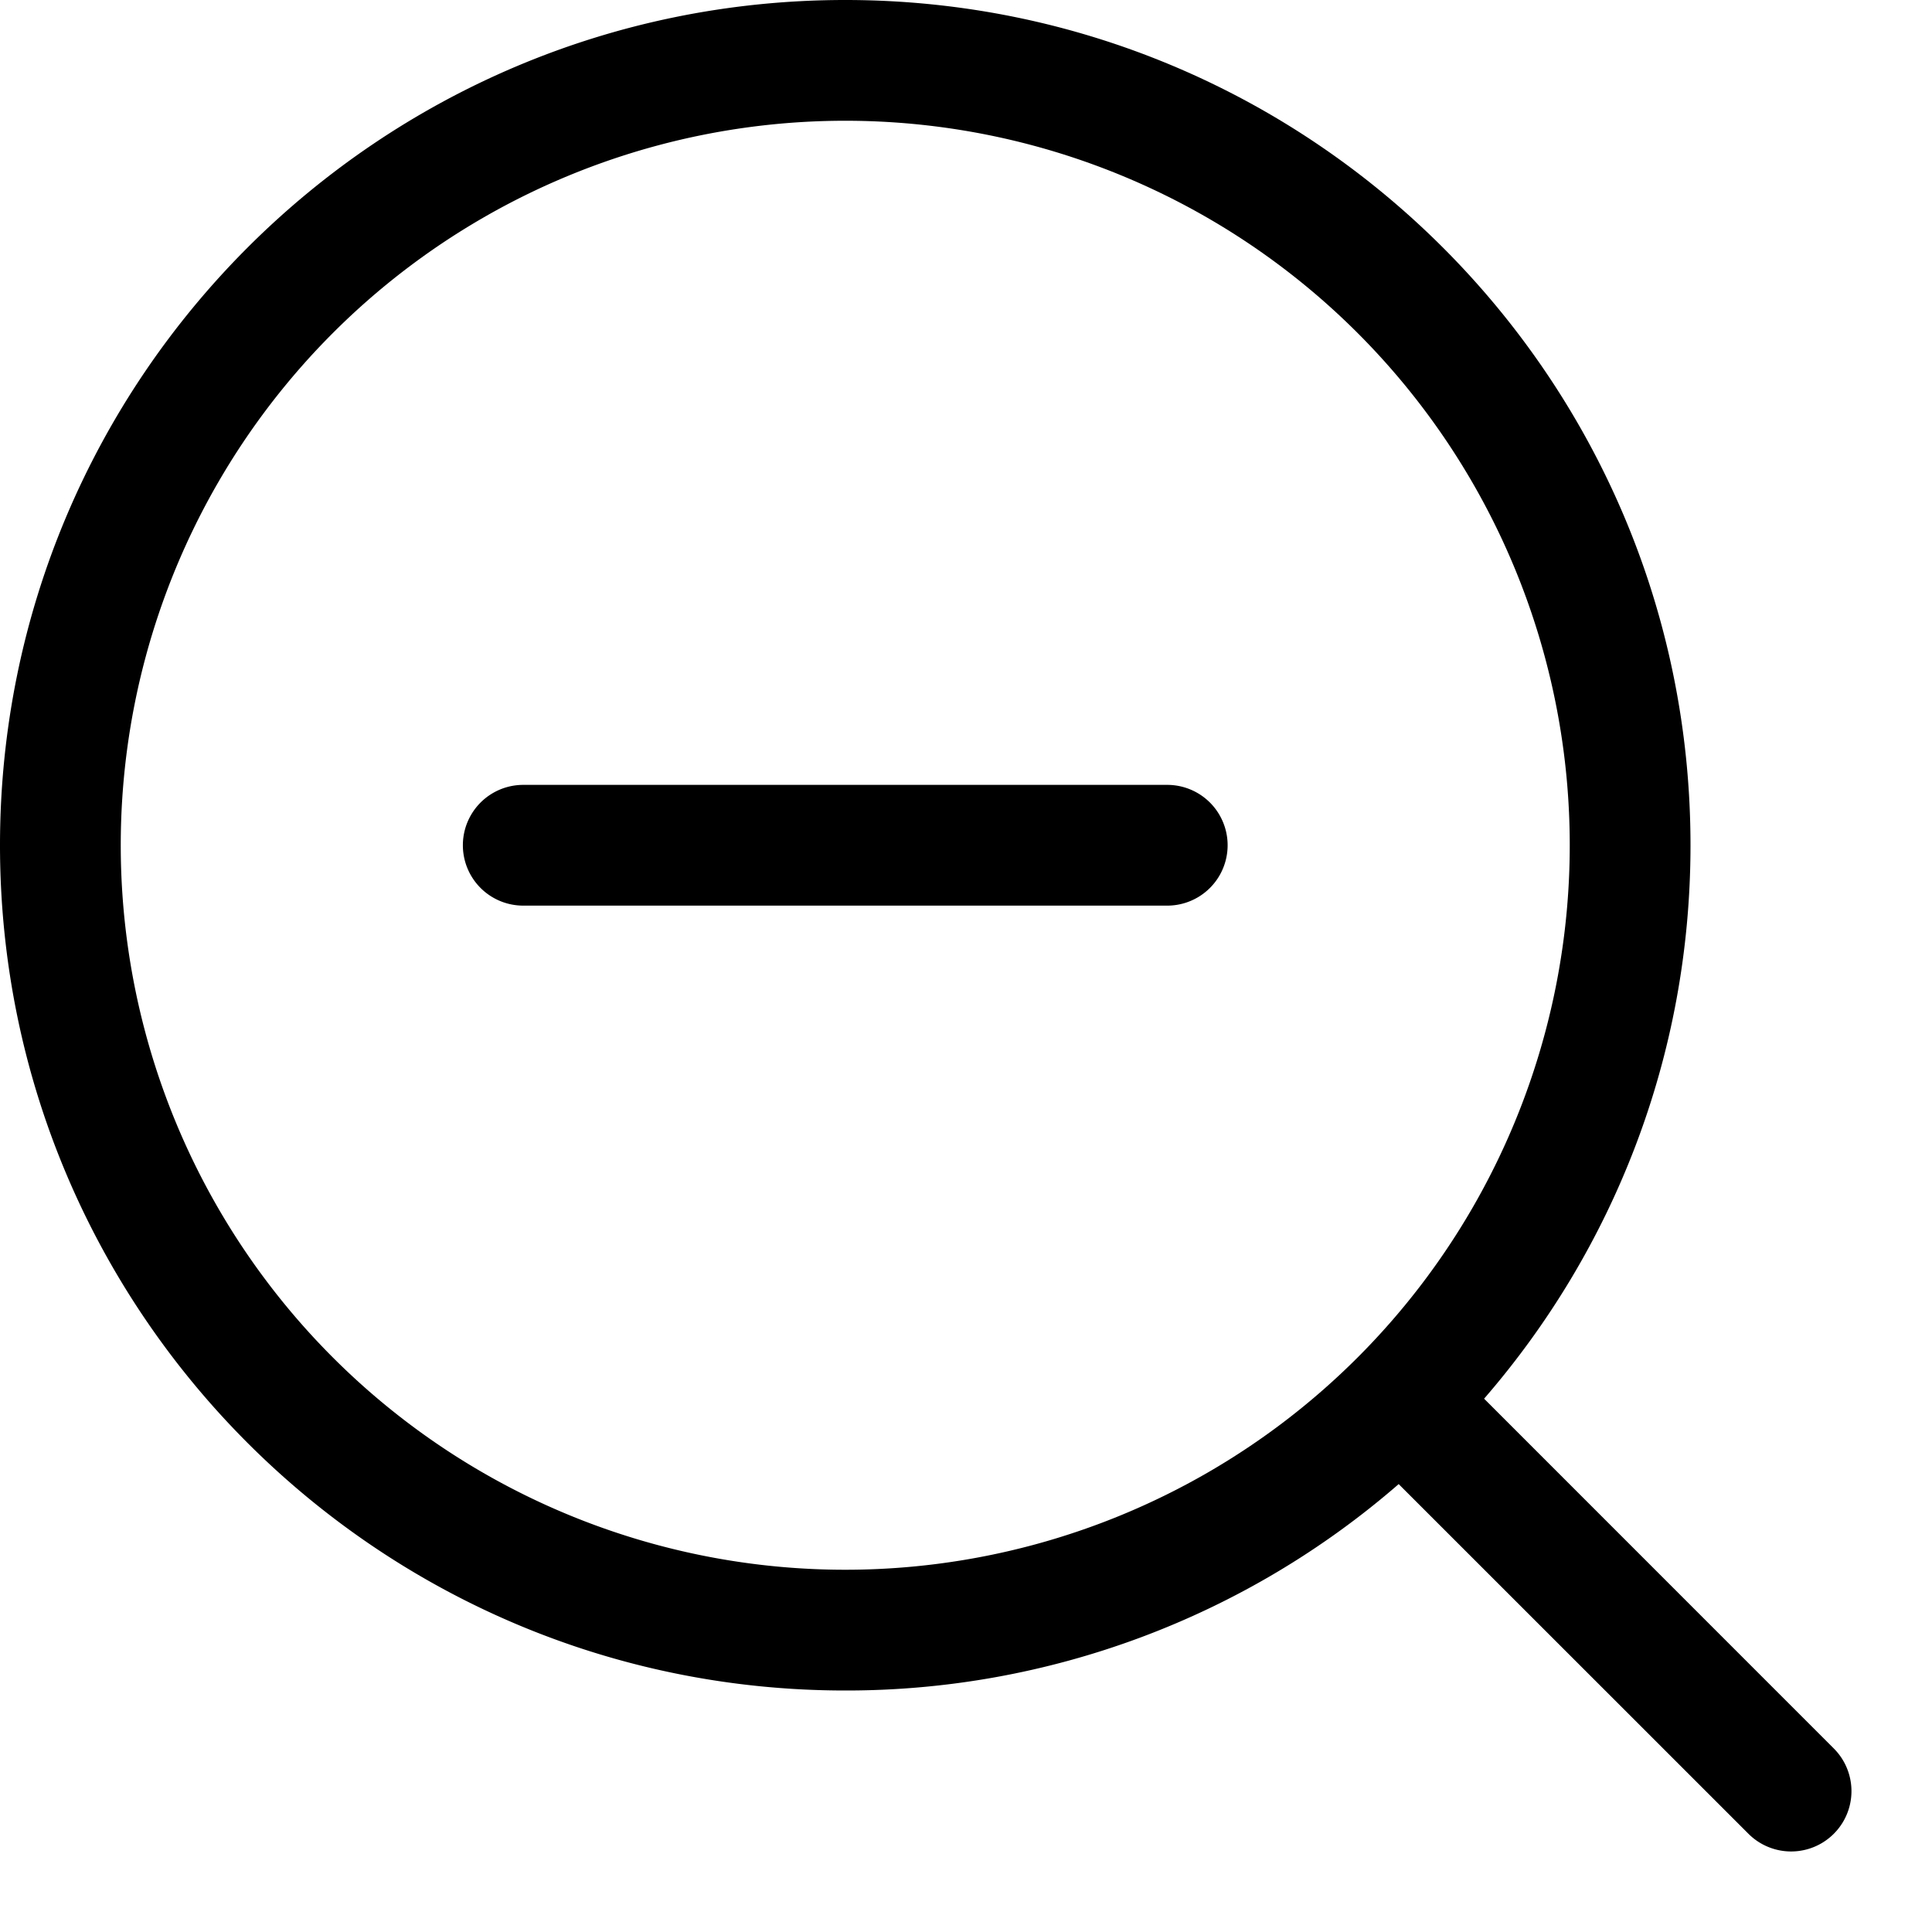
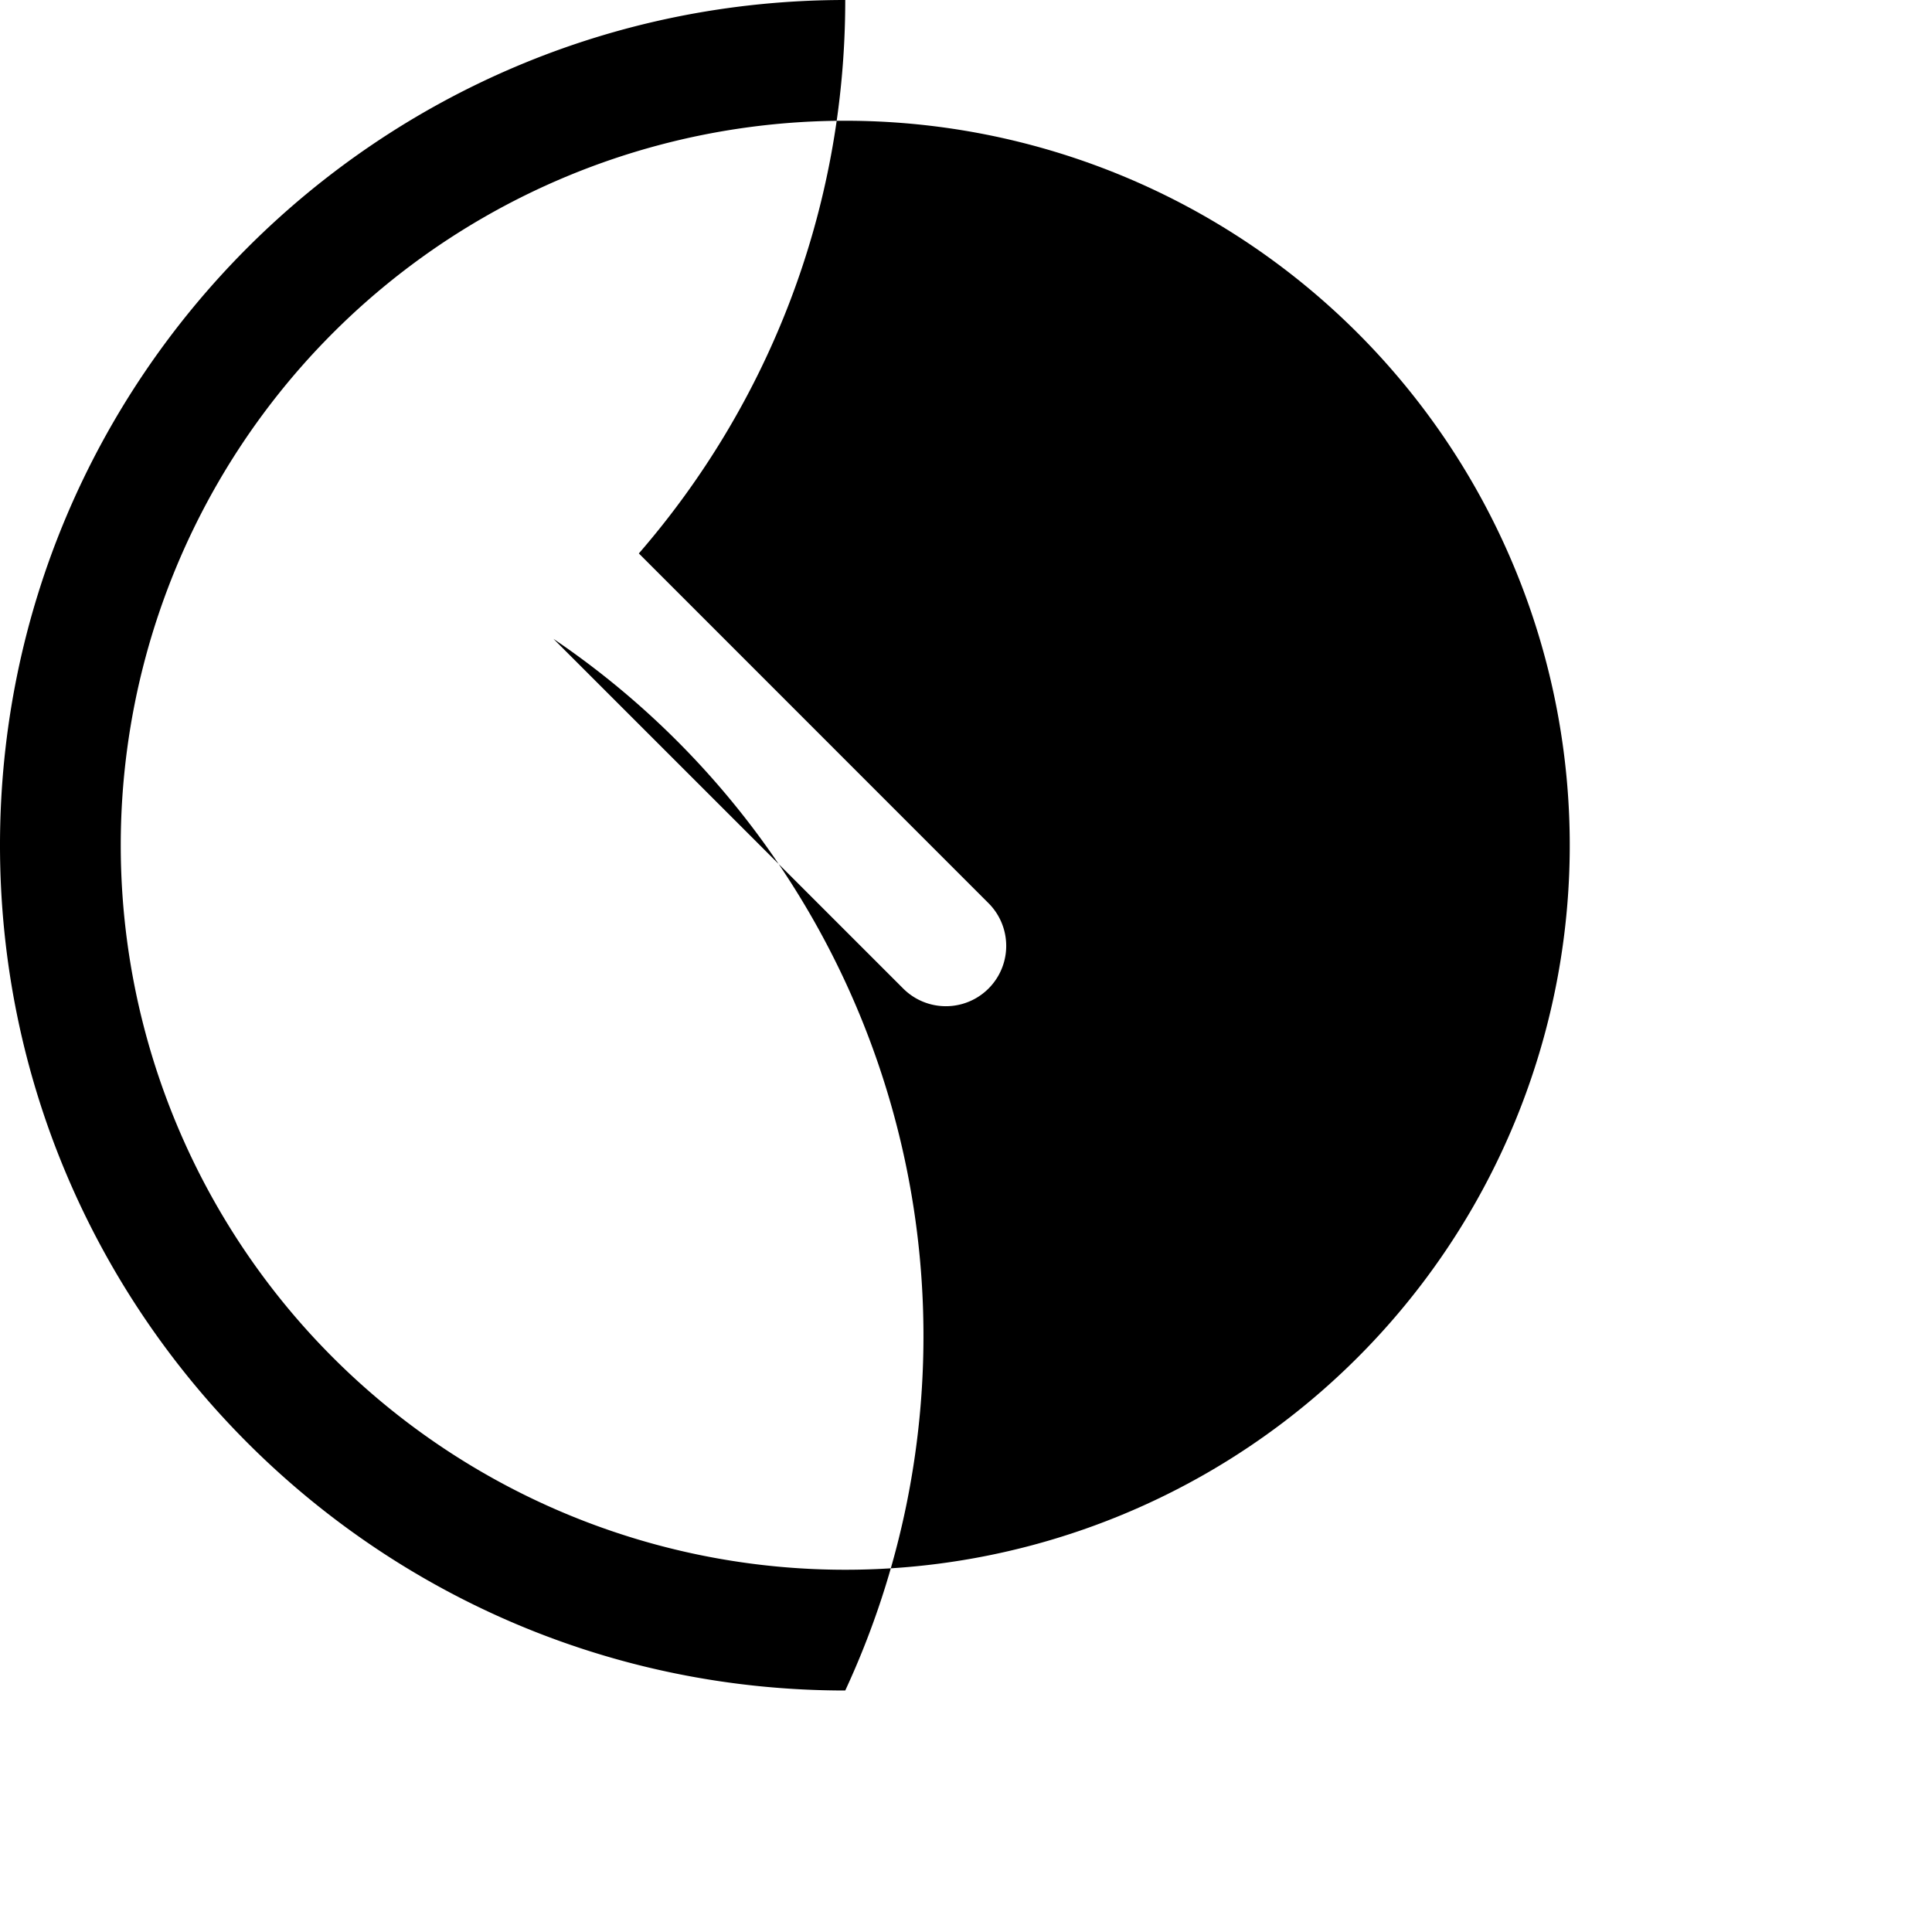
<svg xmlns="http://www.w3.org/2000/svg" width="24" height="24" viewBox="0 0 24 24">
-   <path d="M14.5 11.25a.75.75 0 0 0 0-1.5h-8a.75.75 0 0 0 0 1.5h8Z" />
-   <path d="M0 10.5C0 4.701 4.701 0 10.5 0S21 4.701 21 10.5c0 2.63-.967 5.033-2.564 6.875l4.344 4.345a.749.749 0 1 1-1.06 1.06l-4.345-4.344A10.459 10.459 0 0 1 10.5 21C4.701 21 0 16.299 0 10.5Zm10.5-9a9 9 0 0 0-9 9 9 9 0 0 0 9 9 9 9 0 0 0 9-9 9 9 0 0 0-9-9Z" />
+   <path d="M0 10.5C0 4.701 4.701 0 10.5 0c0 2.63-.967 5.033-2.564 6.875l4.344 4.345a.749.749 0 1 1-1.06 1.06l-4.345-4.344A10.459 10.459 0 0 1 10.5 21C4.701 21 0 16.299 0 10.5Zm10.5-9a9 9 0 0 0-9 9 9 9 0 0 0 9 9 9 9 0 0 0 9-9 9 9 0 0 0-9-9Z" />
</svg>